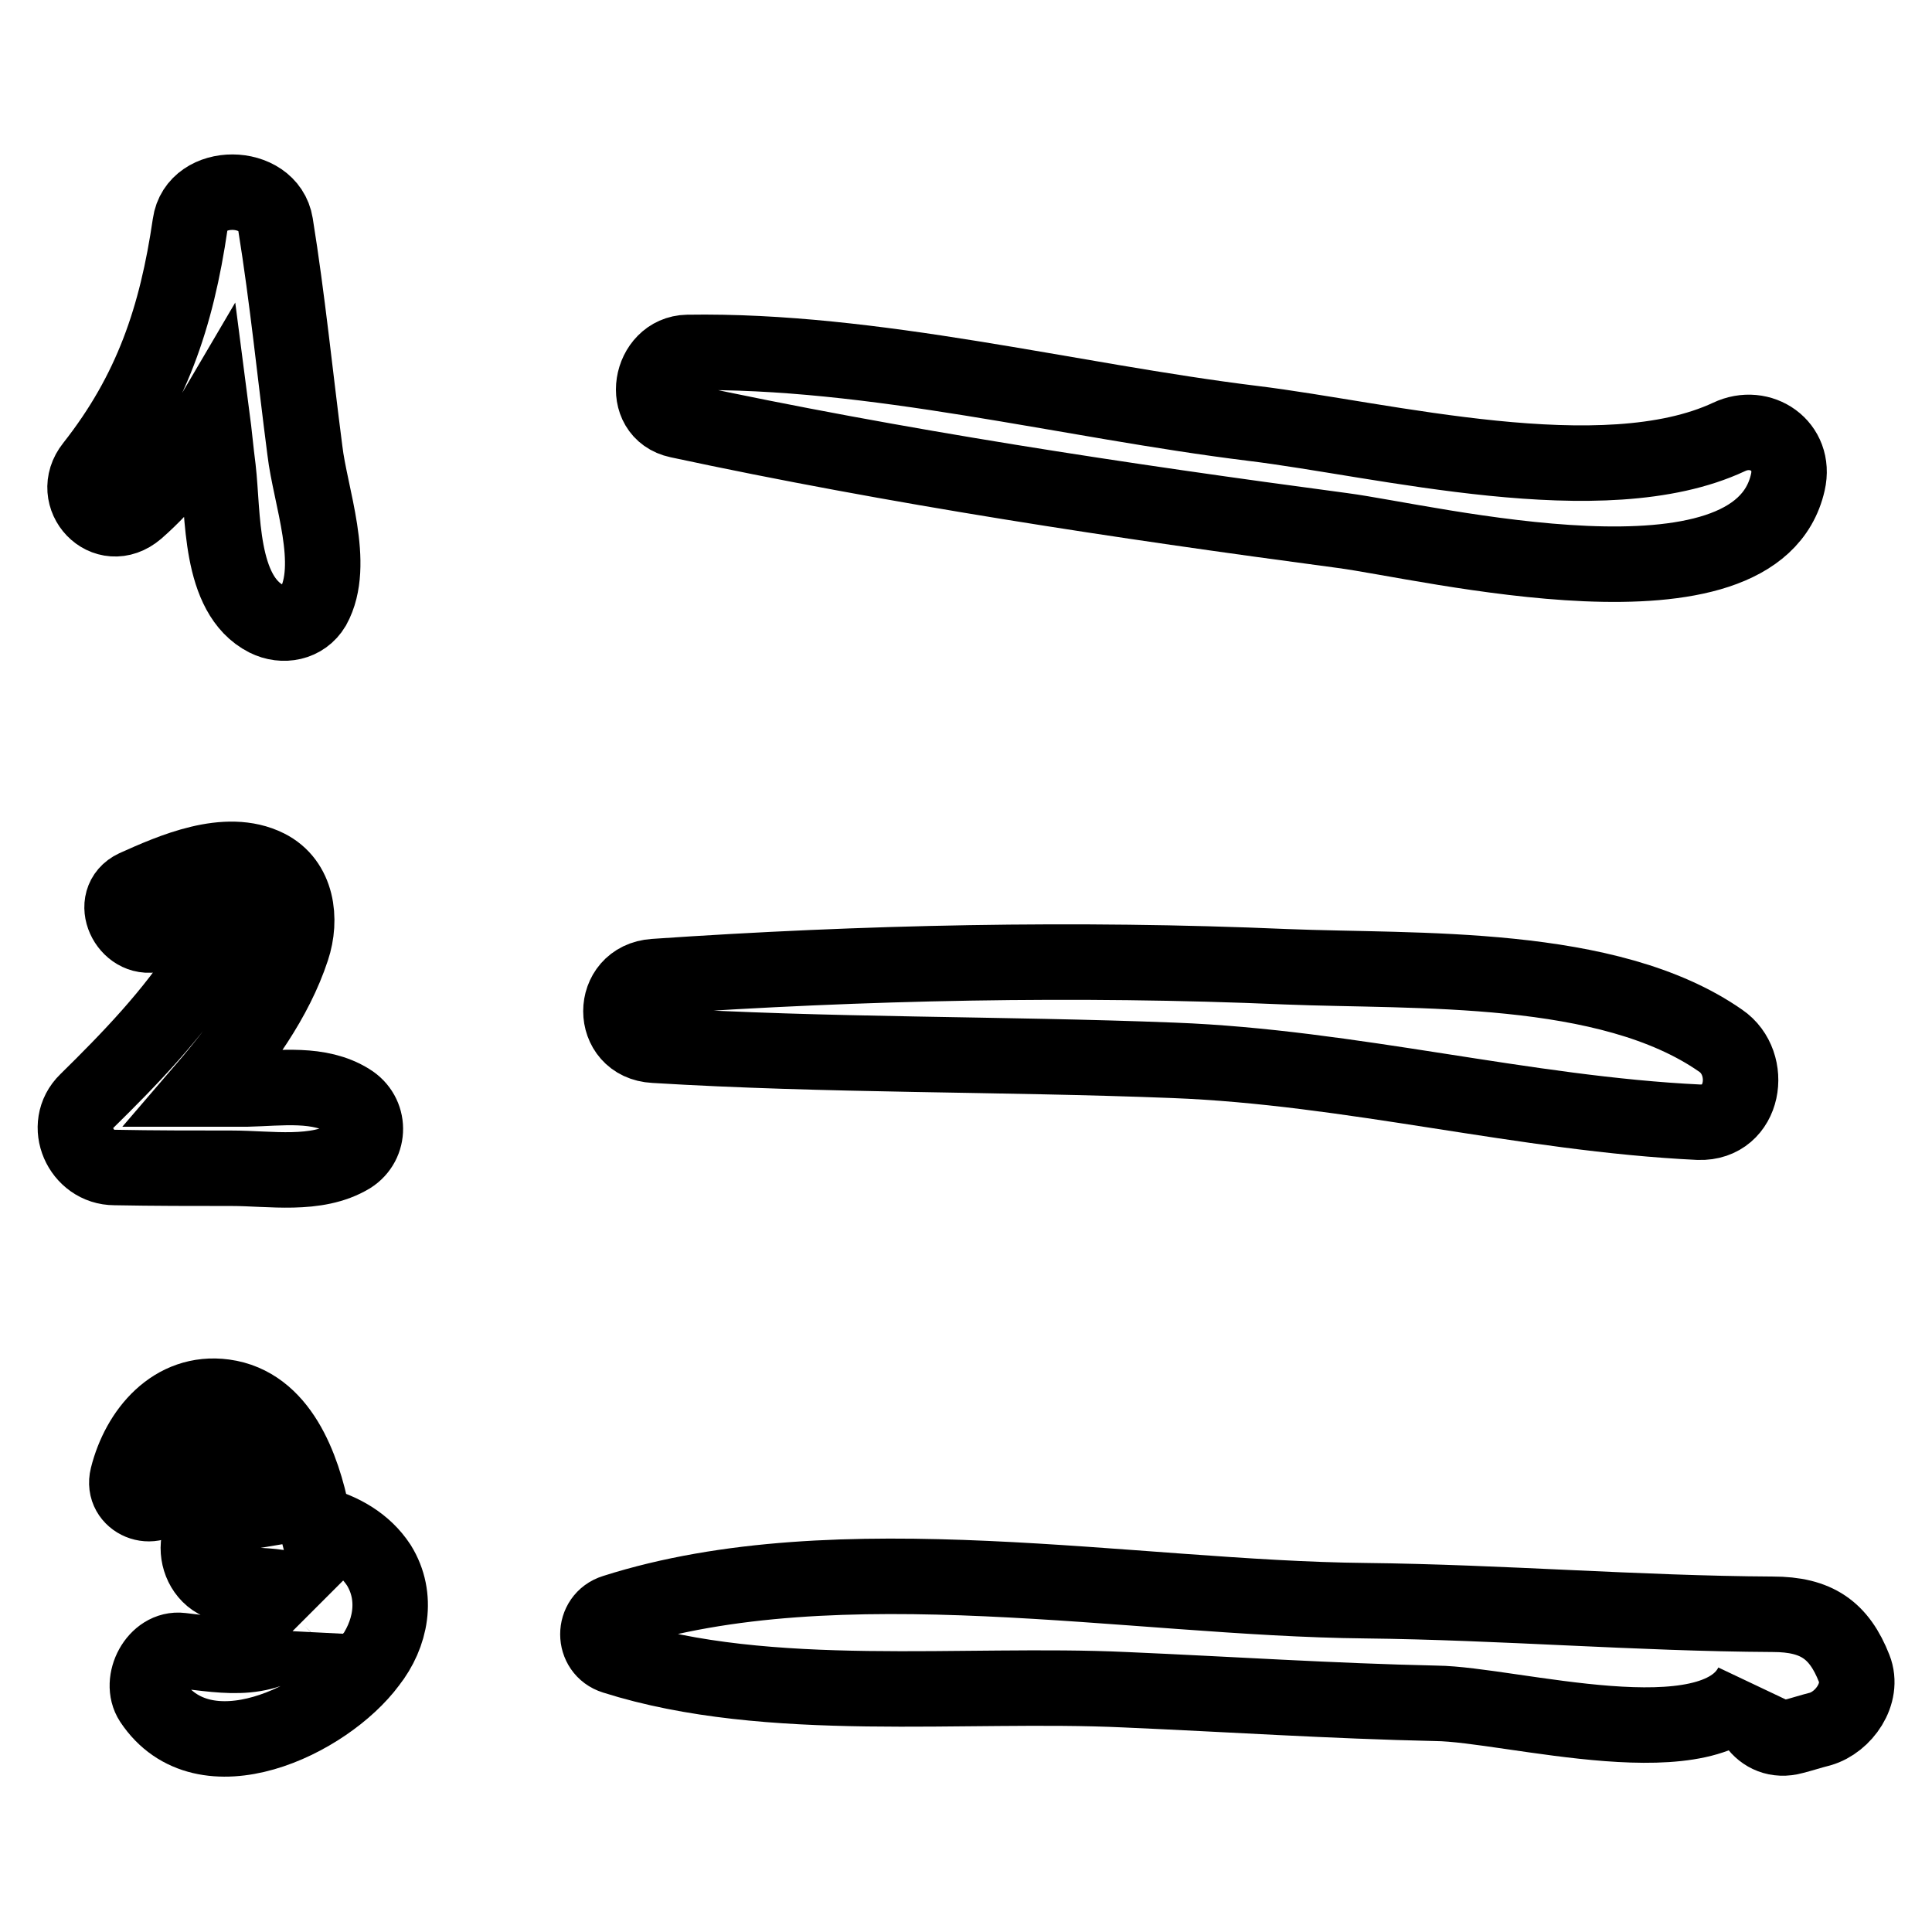
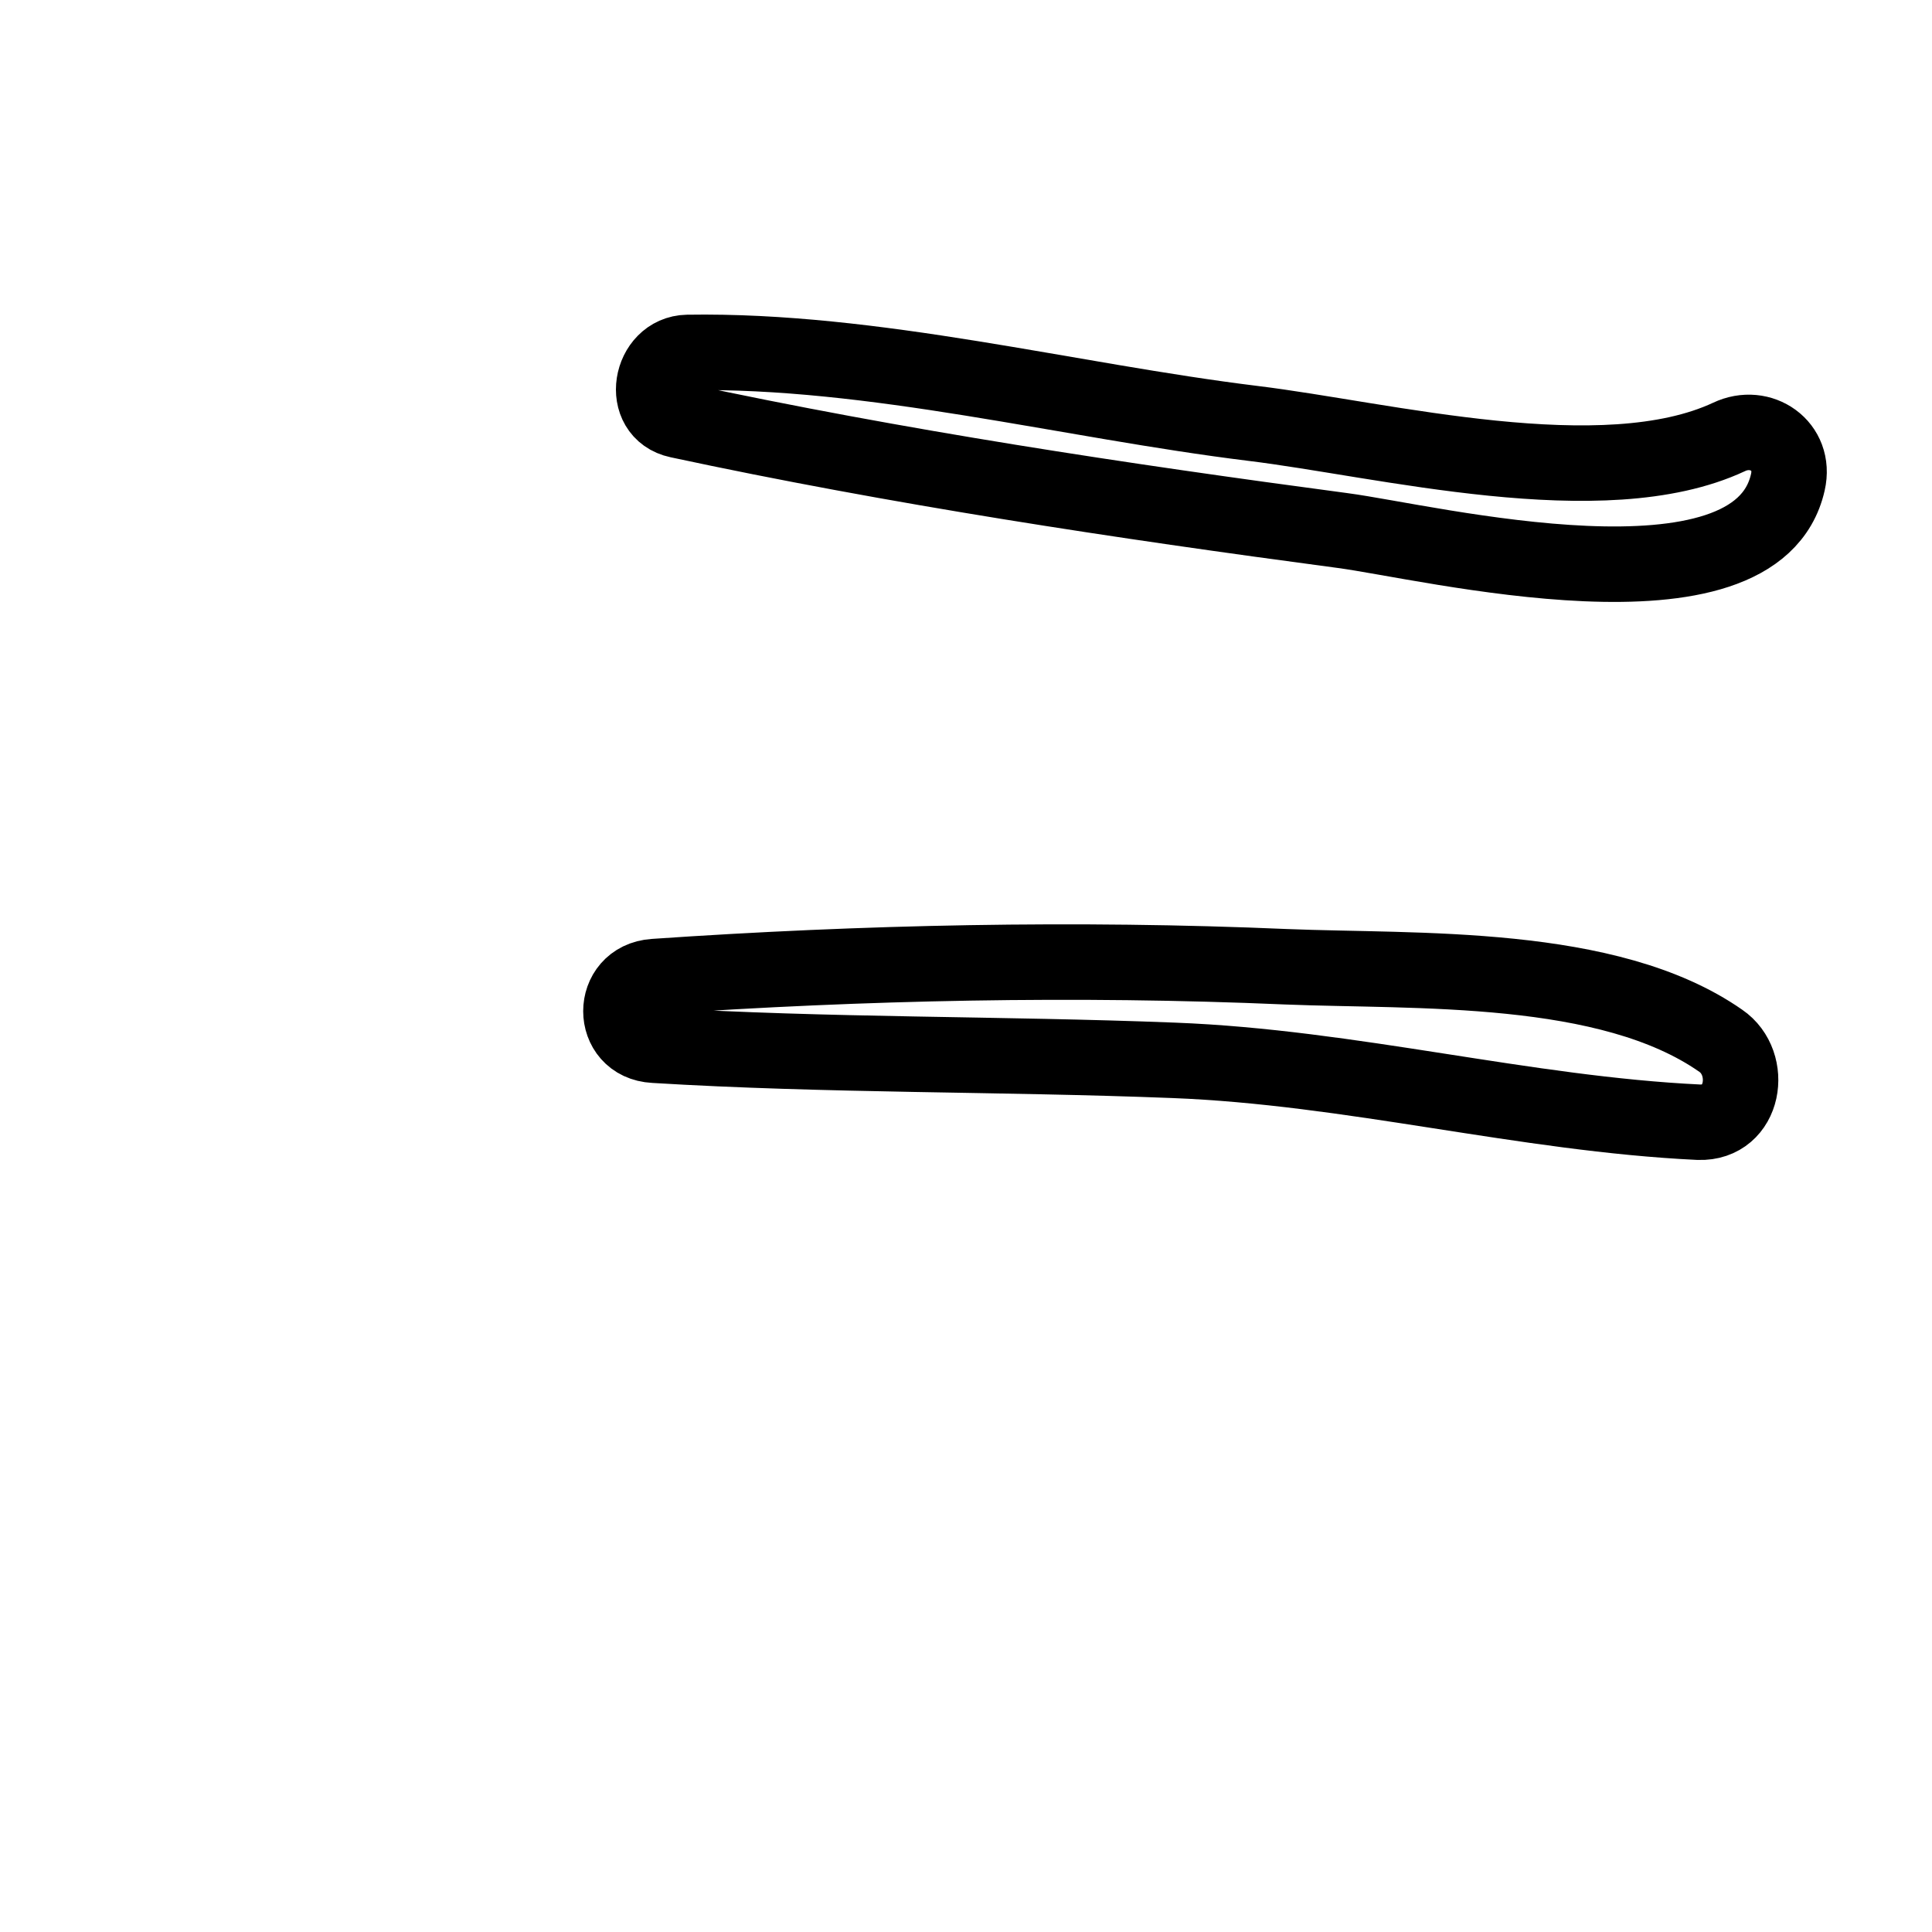
<svg xmlns="http://www.w3.org/2000/svg" version="1.1" x="0px" y="0px" viewBox="0 0 256 256" enable-background="new 0 0 256 256" xml:space="preserve">
  <g>
    <g>
      <g>
        <g>
-           <path stroke-width="10" fill-opacity="0" stroke="#000000" d="M40.4,59.7c-1.3-10-2.3-20.1-3.9-30c-0.9-5.6-10.5-5.7-11.3,0C23.4,42,20.1,51.9,12.3,61.8c-3.2,4,1.7,9.3,5.8,5.8c4-3.5,7.3-7.8,10-12.4c0.3,2.3,0.5,4.6,0.8,6.9c0.7,6,0.1,16.7,6.4,19.9c2.2,1.1,4.9,0.6,6.2-1.6C44.6,74.8,41.1,65.7,40.4,59.7z" />
          <path stroke-width="10" fill-opacity="0" stroke="#000000" d="M229.1,57.9c-16.7,7.8-45.8,0.3-63.1-1.8c-24.4-3-50.2-9.8-74.9-9.4c-5,0.1-6.4,7.9-1.2,9c28.9,6.2,58.7,10.7,88,14.6c11.4,1.5,54.8,12.3,59-6.4C238,59.1,233.3,55.9,229.1,57.9z" />
-           <path stroke-width="10" fill-opacity="0" stroke="#000000" d="M46.3,145.9c-4-2.5-9.1-1.7-13.6-1.6c-1.9,0-3.7,0-5.6,0c4.9-5.7,9.4-11.9,11.6-18.6c1.3-3.9,0.7-8.8-3.3-10.8c-5.4-2.7-12.6,0.5-17.5,2.7c-3.6,1.7-1,7.1,2.6,6.2c2.4-0.6,4.8-1.3,7.3-1.6c0.6-0.1,1.8,0.1,2.4,0.1c-0.7,1.3-2.4,4.3-2.9,5.2c-4.3,6.8-10.1,12.8-15.8,18.4c-3.3,3.2-0.8,8.8,3.7,8.8c5.2,0.1,10.4,0.1,15.5,0.1c5.1,0,11.2,1.1,15.7-1.6C49.1,151.5,49.1,147.6,46.3,145.9z" />
          <path stroke-width="10" fill-opacity="0" stroke="#000000" d="M228,137.9c-14.9-10.4-40.3-9.1-57.6-9.8c-27.8-1.2-56-0.6-83.7,1.3c-5.9,0.4-5.9,8.8,0,9.1c22.9,1.4,45.9,1.1,68.8,2c23.5,0.9,46.5,7.1,69.6,8.2C231.2,148.9,232.4,140.9,228,137.9z" />
-           <path stroke-width="10" fill-opacity="0" stroke="#000000" d="M50.2,207.4c-1.9-2.9-4.9-4.6-8.3-5.5c-0.1-0.4-0.3-0.7-0.5-1c-1.3-6.5-4.3-14.8-11.7-15.8c-6.7-0.9-11.3,4.6-12.8,10.6c-0.8,3.2,3.5,4.9,5.2,2.2c1.2-1.8,3.6-5.8,6.3-5.3c2.7,0.5,3.9,4.5,4.5,7.7c-1.2,0.2-2.4,0.4-3.3,0.6c-5.2,1.3-3.9,9,1.2,9.1c3.5,0.1,8.8-0.1,11.5,2.6c-0.1-0.1-0.8,1.8-1.9,2.9c-4.9,5.1-10.2,3.9-16.4,3.2c-3.3-0.4-5.6,4.1-3.9,6.7c6.9,10.4,23.1,2.6,28.8-5.1C51.8,216.6,52.8,211.6,50.2,207.4z" />
-           <path stroke-width="10" fill-opacity="0" stroke="#000000" d="M245.7,221.1c-2-5.1-5-7.2-10.8-7.2c-18-0.1-35.9-1.6-54-1.8c-30.9-0.3-69.7-8-99.5,1.5c-2.9,0.9-2.9,5,0,5.9c20.5,6.5,46.3,3.4,67.7,4.4c13.8,0.6,27.4,1.5,41.2,1.8c9.8,0.1,36.9,7.9,41.9-2.6c-1.7,3.6,1.1,8.2,5.4,7c1.2-0.3,2.4-0.7,3.6-1C244.3,228.2,247,224.4,245.7,221.1z" />
        </g>
      </g>
      <g />
      <g />
      <g />
      <g />
      <g />
      <g />
      <g />
      <g />
      <g />
      <g />
      <g />
      <g />
      <g />
      <g />
      <g />
    </g>
  </g>
</svg>